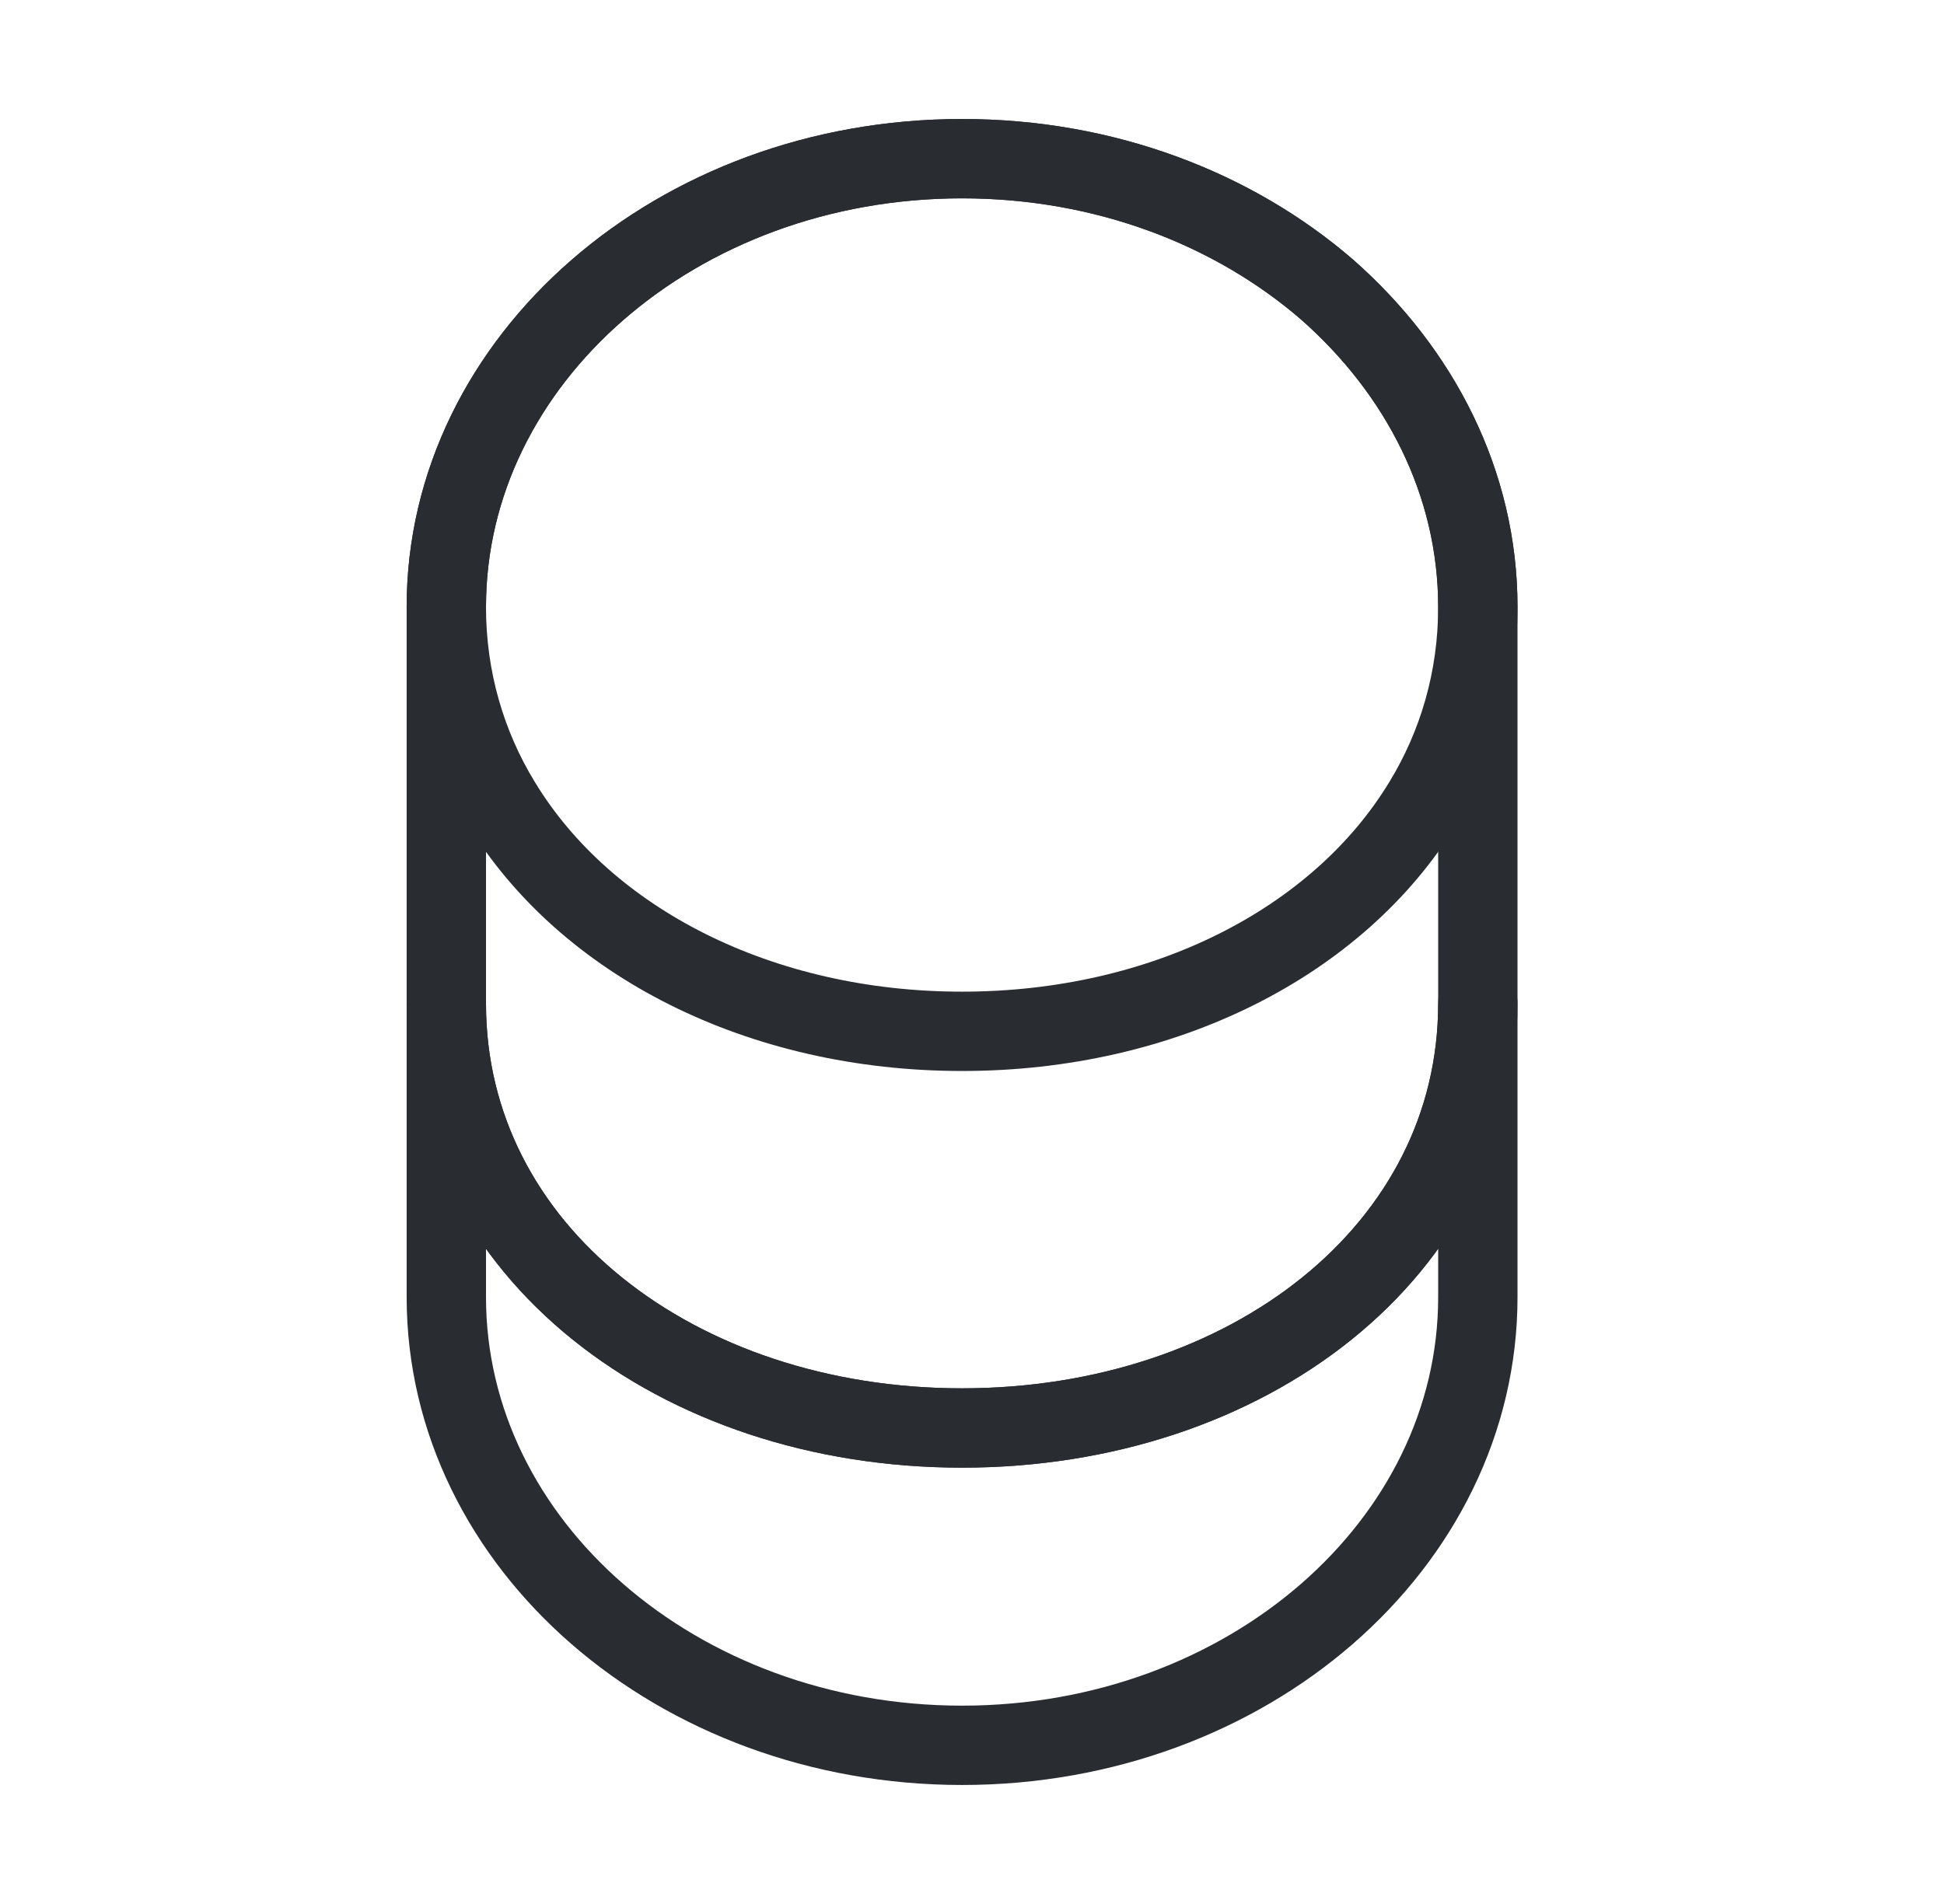
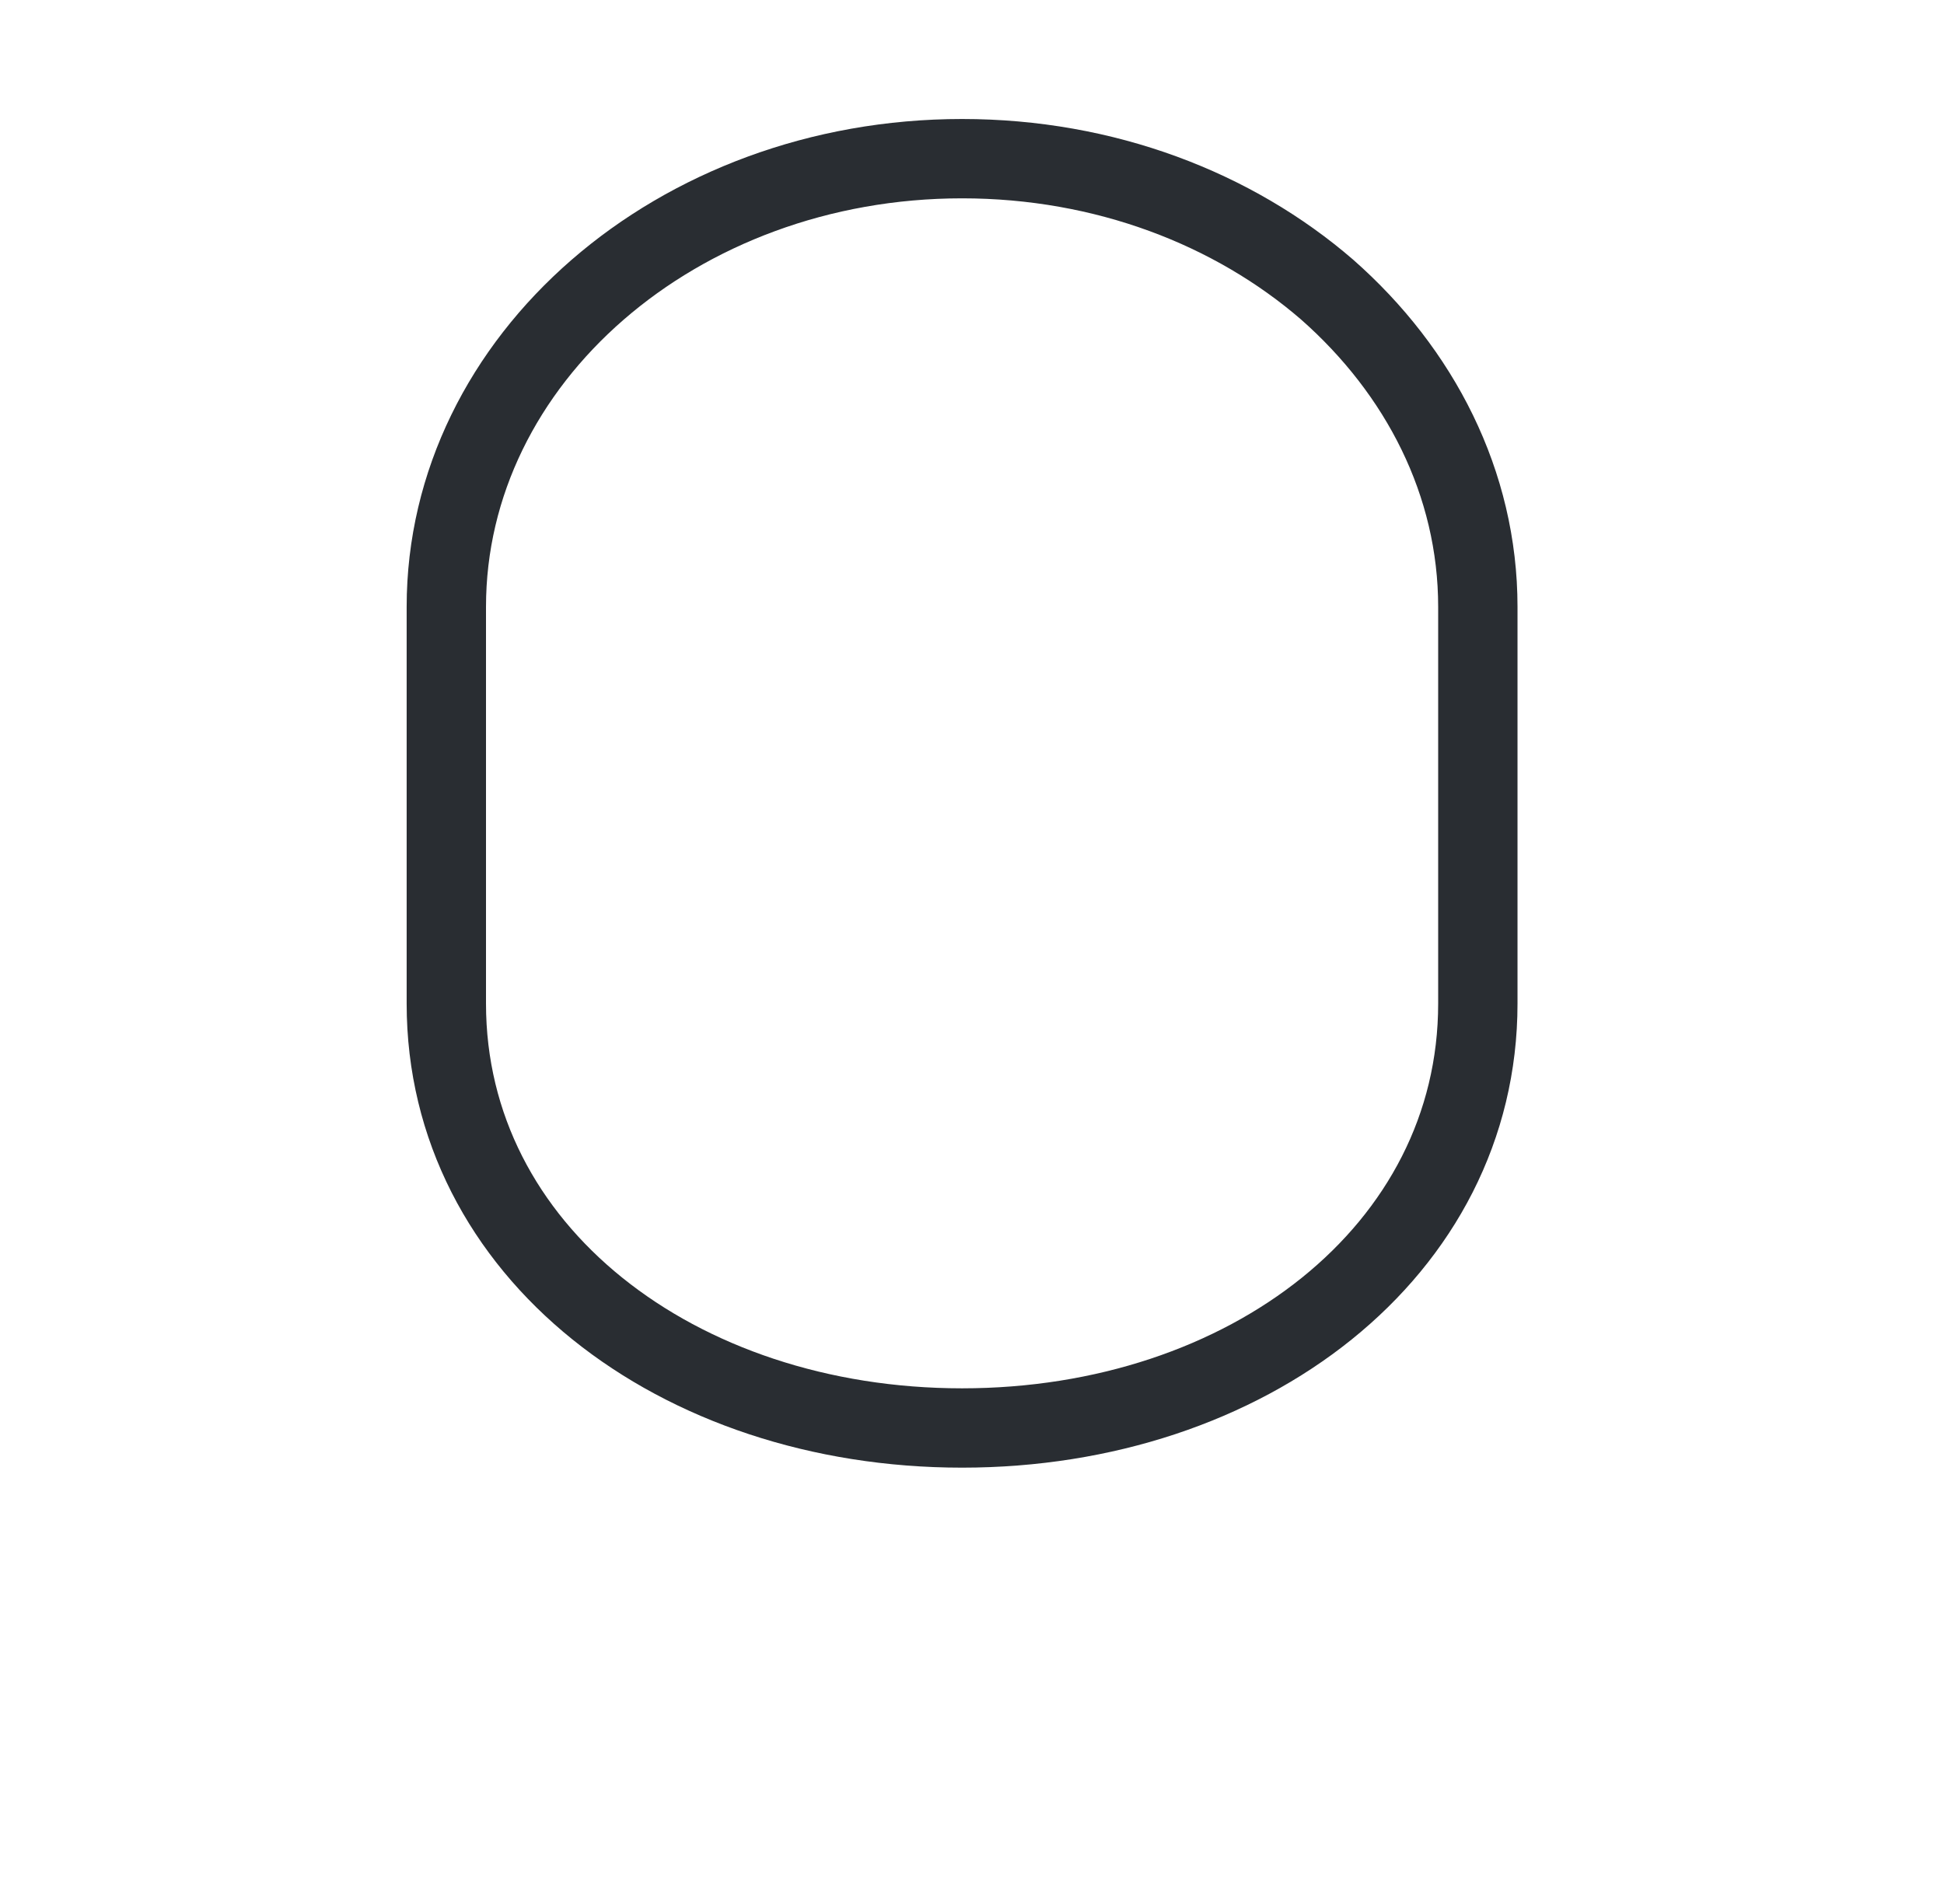
<svg xmlns="http://www.w3.org/2000/svg" width="49" height="48" viewBox="0 0 49 48" fill="none">
-   <path d="M37.25 25.3V32.7C37.25 38.94 31.43 44 24.25 44C17.07 44 11.25 38.94 11.25 32.7V25.3C11.25 31.54 17.07 36 24.25 36C31.43 36 37.25 31.54 37.25 25.3Z" stroke="#292D32" stroke-width="2" stroke-linecap="round" stroke-linejoin="round" />
-   <path d="M37.25 15.3C37.25 17.12 36.75 18.8 35.87 20.24C33.73 23.76 29.33 26 24.25 26C19.17 26 14.77 23.76 12.63 20.24C11.75 18.8 11.25 17.12 11.25 15.3C11.25 12.18 12.71 9.36 15.05 7.32C17.41 5.26 20.65 4 24.25 4C27.85 4 31.09 5.26 33.45 7.3C35.79 9.36 37.25 12.18 37.25 15.3Z" stroke="#292D32" stroke-width="2" stroke-linecap="round" stroke-linejoin="round" />
  <path d="M37.25 15.3V25.3C37.25 31.54 31.43 36 24.25 36C17.07 36 11.25 31.54 11.25 25.3V15.3C11.25 9.06 17.07 4 24.25 4C27.85 4 31.09 5.26 33.45 7.3C35.79 9.36 37.25 12.18 37.25 15.3Z" stroke="#292D32" stroke-width="2" stroke-linecap="round" stroke-linejoin="round" />
</svg>